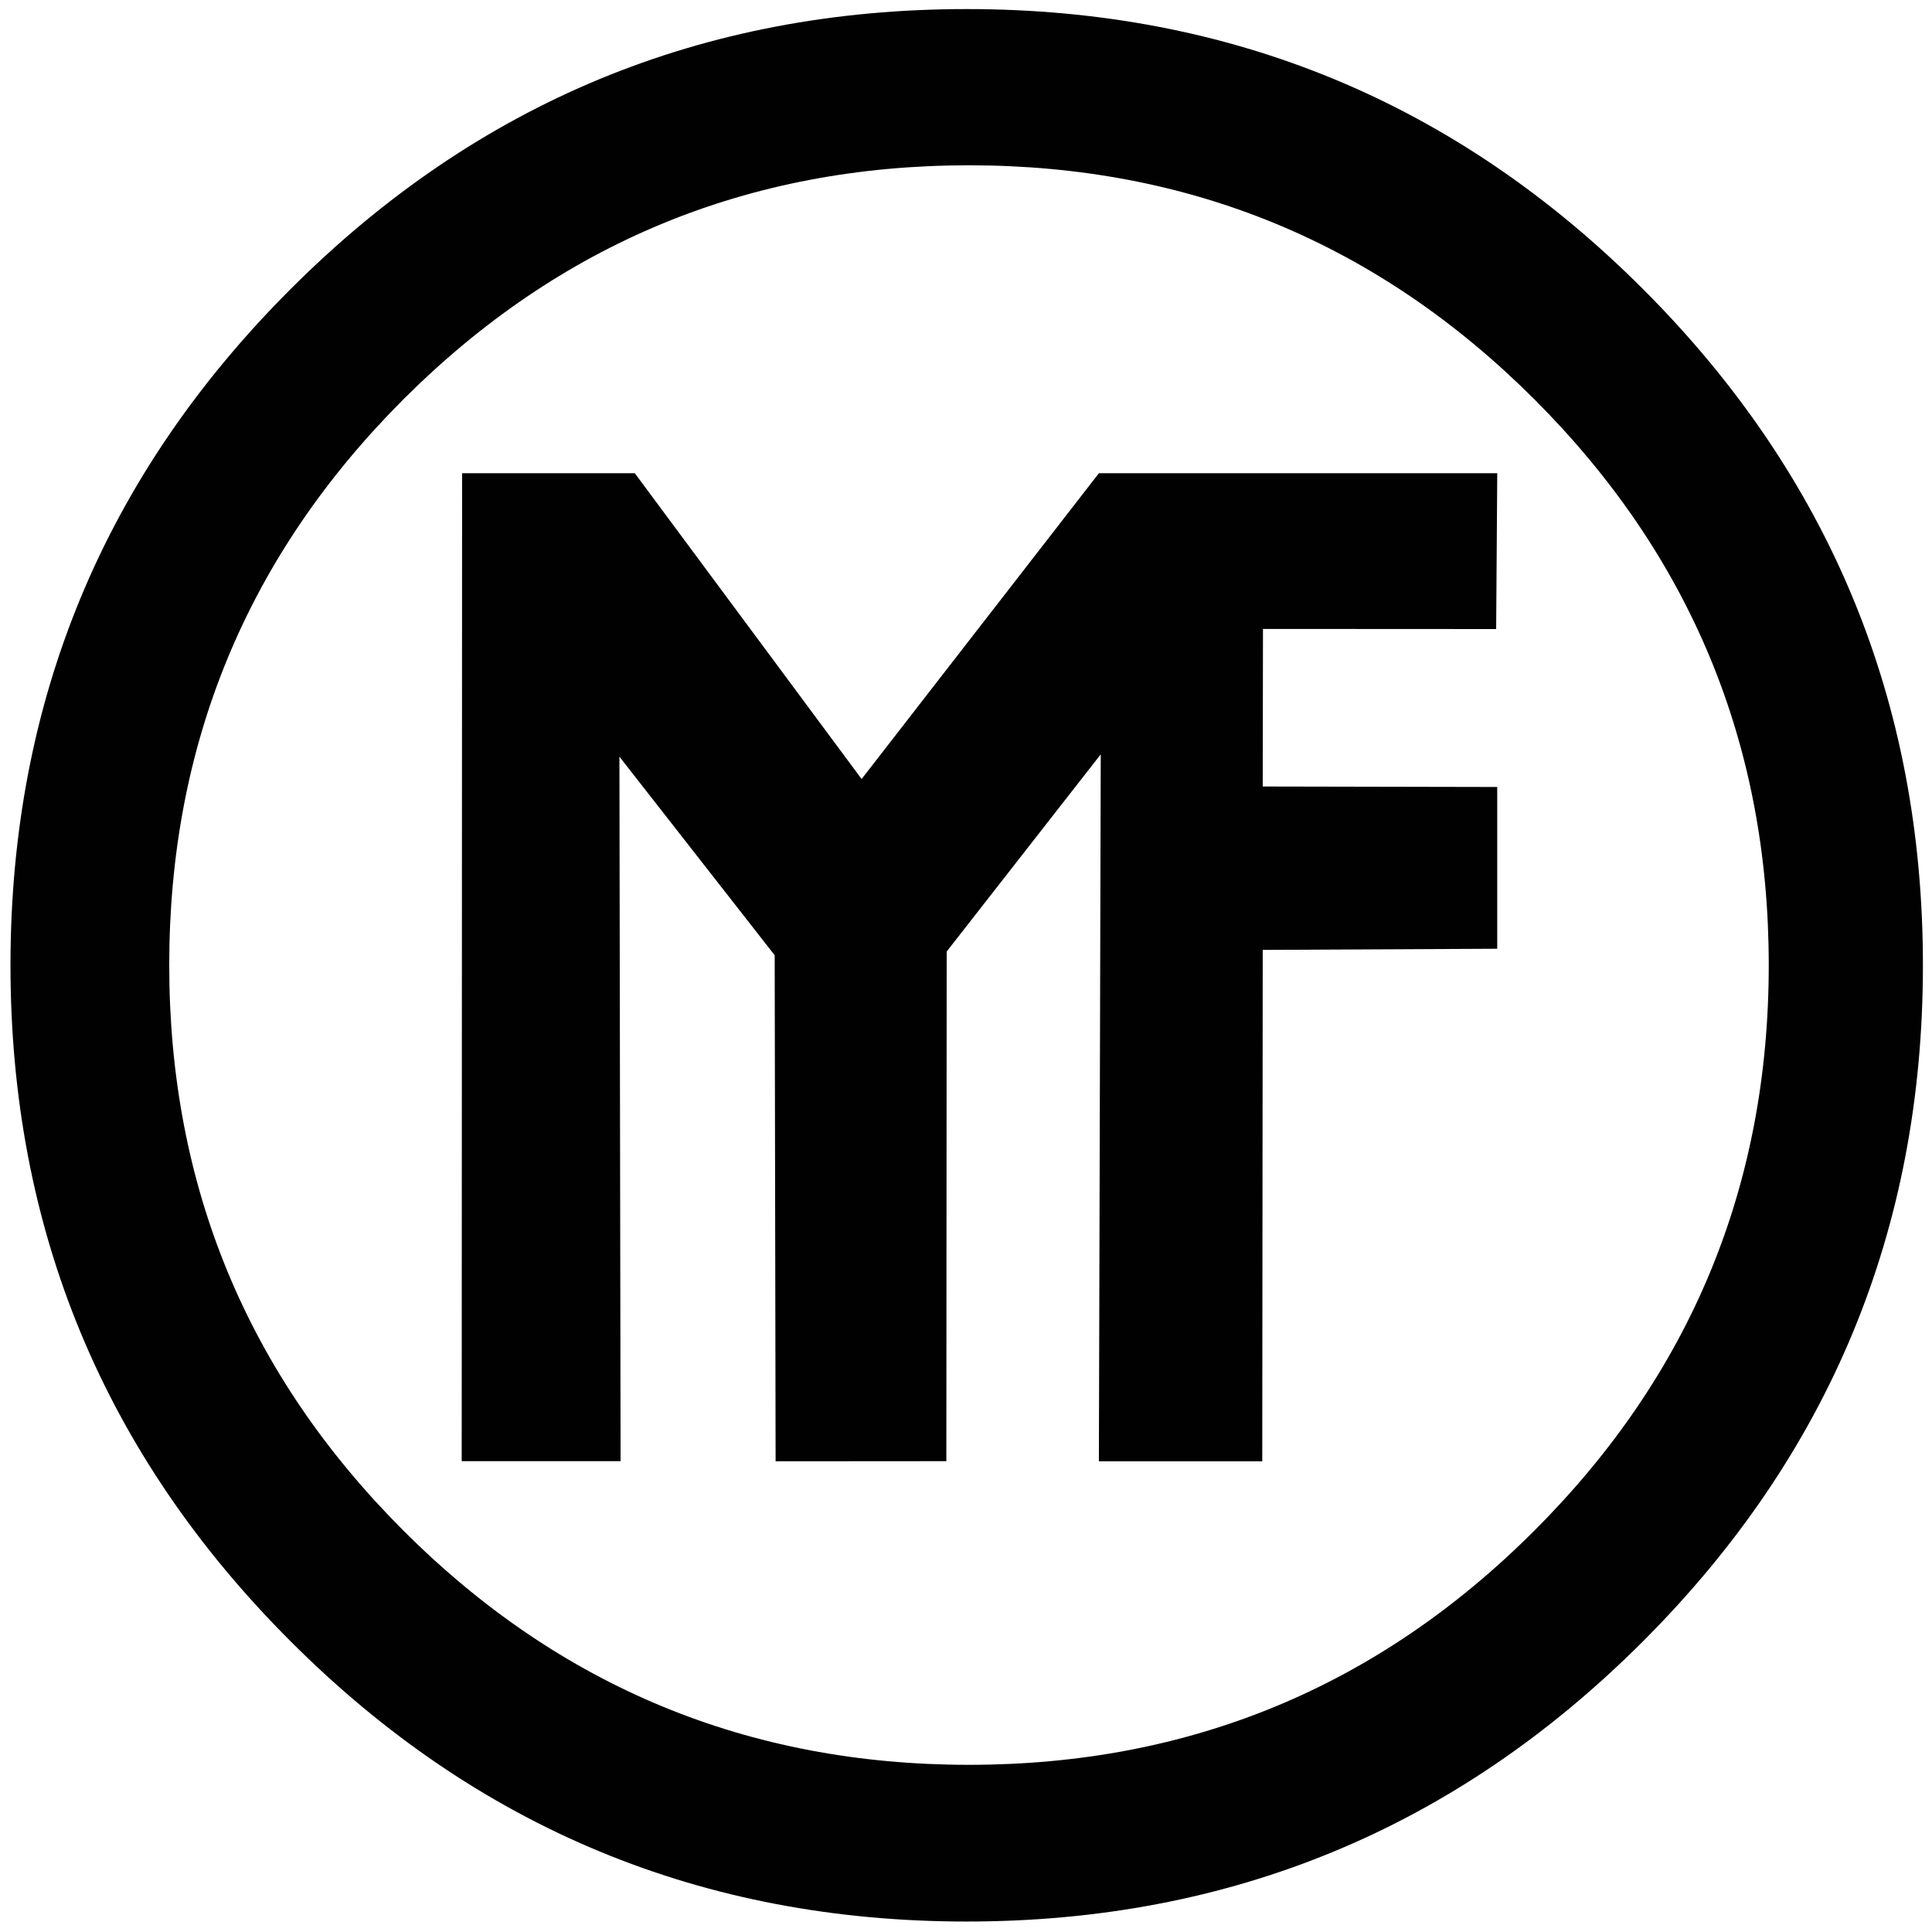
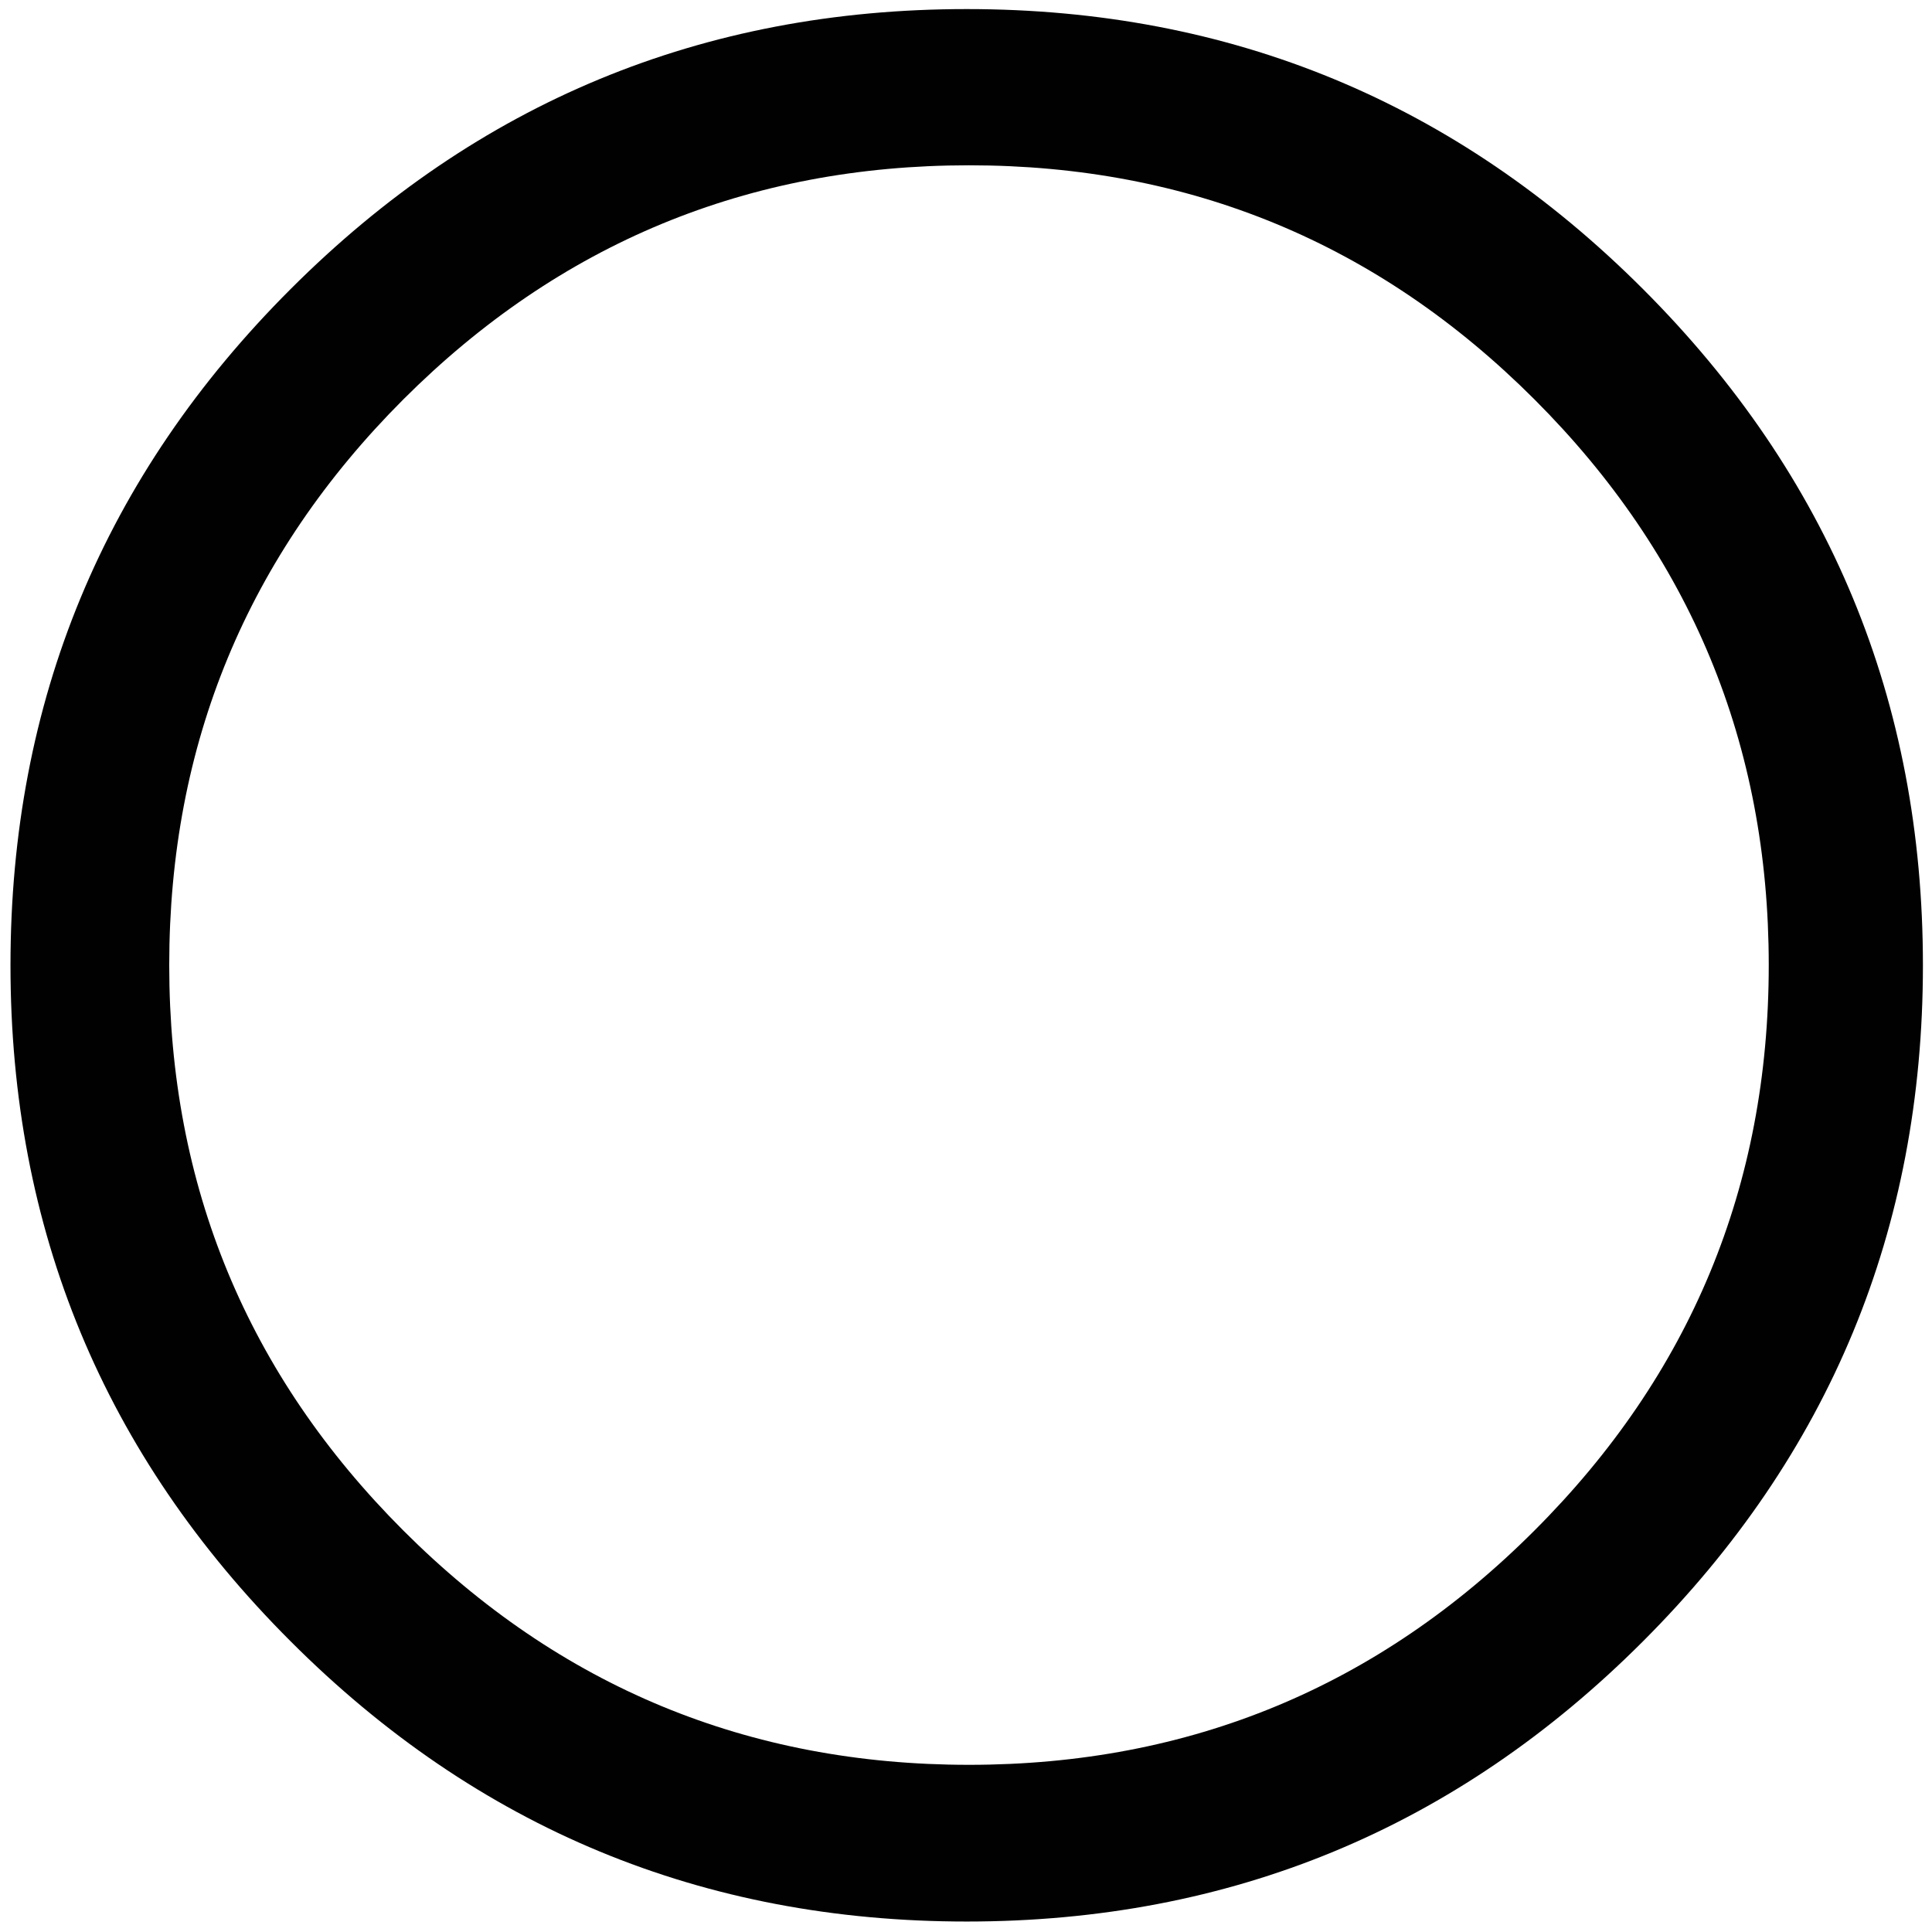
<svg xmlns="http://www.w3.org/2000/svg" version="1.1" id="Layer_1" x="0px" y="0px" width="141.73px" height="141.73px" viewBox="0 0 141.73 141.73" enable-background="new 0 0 141.73 141.73" xml:space="preserve">
  <g>
    <path fill="#010101" d="M120.526,21.203C106.836,7.511,90.3,0.666,70.916,0.666c-19.37,0-35.902,6.845-49.593,20.537   C7.619,34.895,0.769,51.433,0.769,70.814c0,19.372,6.851,35.903,20.554,49.595c13.691,13.702,30.224,20.553,49.593,20.553   c19.384,0,35.92-6.851,49.61-20.553c13.691-13.692,20.538-30.224,20.538-49.595C141.064,51.433,134.218,34.895,120.526,21.203z    M112.566,112.278c-11.45,11.461-25.276,17.188-41.481,17.188c-16.205,0-30.038-5.728-41.497-17.188   c-11.449-11.45-17.173-25.277-17.173-41.482c0-16.204,5.724-30.037,17.173-41.496C41.047,17.852,54.88,12.126,71.085,12.126   c16.205,0,30.031,5.725,41.481,17.174c11.459,11.459,17.188,25.292,17.188,41.496C129.755,87.001,124.025,100.828,112.566,112.278z   " />
  </g>
-   <path fill="#010101" d="M92.651,46.138l-0.018,11.559l17.202,0.035v11.867l-17.202,0.085l-0.035,37.516H80.613l0.137-51.863  L69.448,69.804l-0.025,37.386l-12.525,0.009l-0.068-37.123L45.44,55.508l0.086,51.683H33.87l0.029-72.475H46.57l16.637,22.433  l17.407-22.433h29.223l-0.08,11.431L92.651,46.138z" />
</svg>